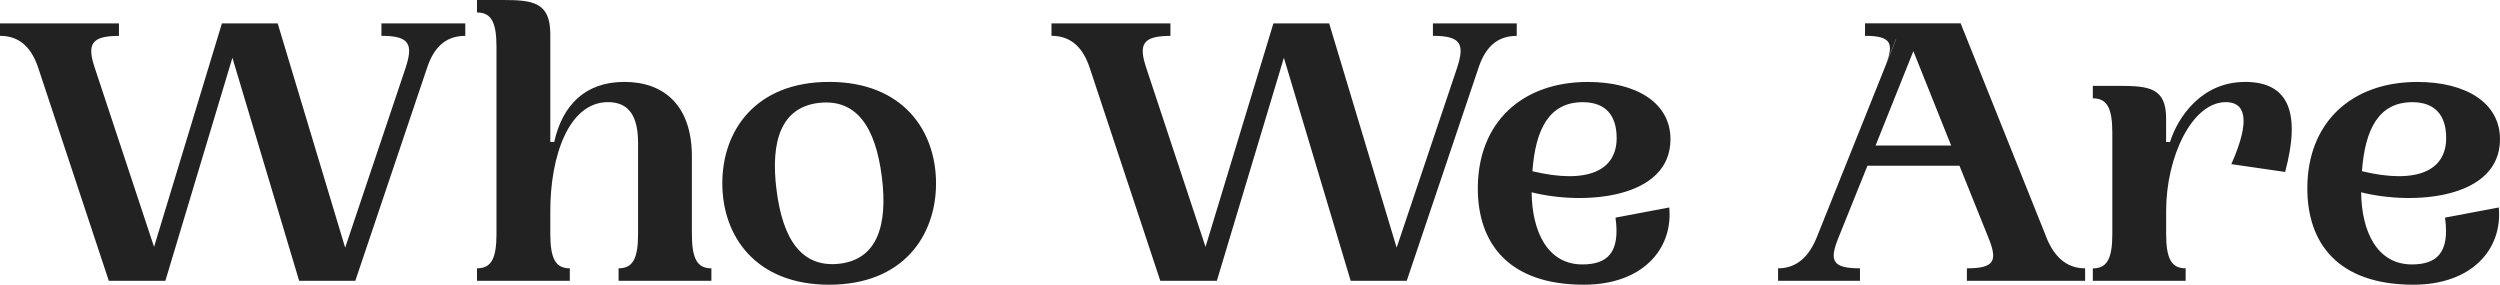
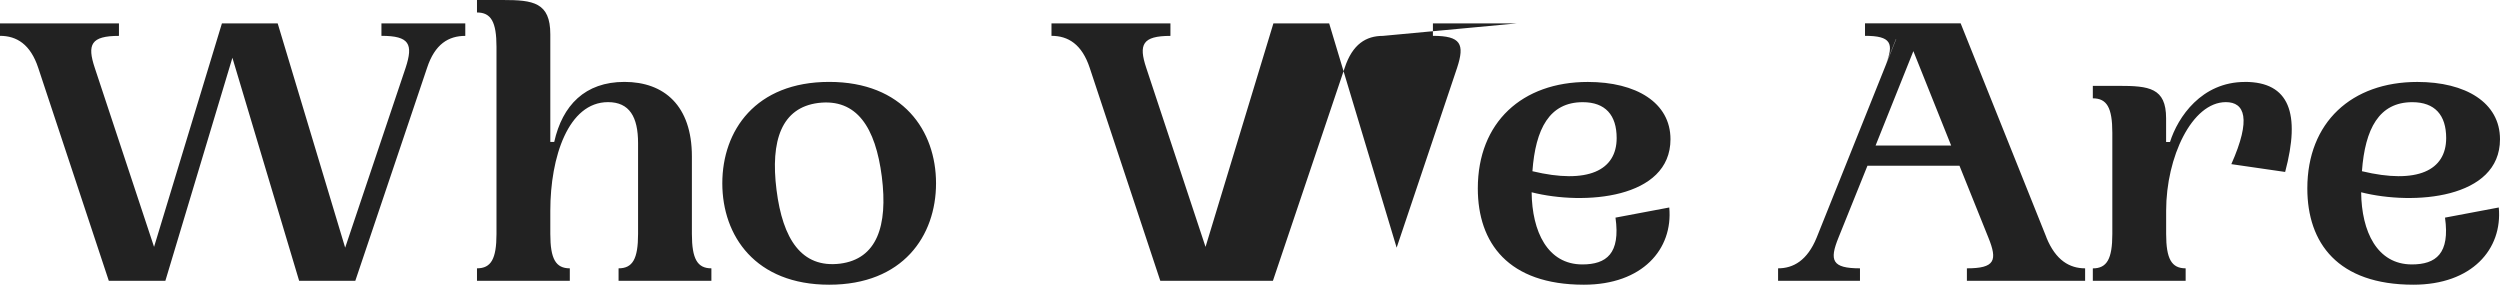
<svg xmlns="http://www.w3.org/2000/svg" height="23.36" width="205.12">
-   <path d="M38.176 1.92h-6.88v1.02c2.3 0 2.624.672 1.984 2.624L28.32 20.32l-5.536-18.4h-4.576L12.64 20.256 7.776 5.568c-.64-1.92-.32-2.624 1.984-2.624V1.92H0v1.02c1.376 0 2.5.7 3.136 2.624L8.928 23.04h4.64l5.5-18.3 5.476 18.3h4.608L35.04 5.568c.64-1.952 1.76-2.624 3.136-2.624zM56.768 19.2v-6.368c0-4.16-2.272-6.112-5.536-6.112-3.232 0-5.088 1.92-5.76 4.928h-.32V2.816C45.152.192 43.744 0 41.252 0h-2.116v1.024c1.152 0 1.6.768 1.6 2.816V19.2c0 2.048-.448 2.816-1.6 2.816v1.024h7.616v-1.024c-1.152 0-1.6-.768-1.6-2.816v-1.92c0-4.384 1.472-8.9 4.736-8.9 1.76 0 2.464 1.216 2.464 3.36v7.46c0 2.048-.448 2.816-1.6 2.816v1.024h7.616v-1.024c-1.148 0-1.6-.768-1.6-2.816zm2.496-4.16c0 4.32 2.72 8.32 8.768 8.32s8.768-4 8.768-8.32-2.72-8.32-8.768-8.32-8.768 4-8.768 8.32zm4.448.544c-.512-4.064.416-6.752 3.424-7.136 3.168-.384 4.7 2.016 5.216 6.048.512 4.064-.416 6.752-3.424 7.136-3.168.384-4.708-2.016-5.216-6.048zM124.448 1.92h-6.88v1.02c2.3 0 2.624.672 1.984 2.624l-4.96 14.756-5.536-18.4h-4.576l-5.568 18.336-4.864-14.688c-.64-1.92-.32-2.624 1.984-2.624V1.92h-9.76v1.02c1.376 0 2.5.7 3.136 2.624L95.2 23.04h4.64l5.5-18.3 5.48 18.3h4.6l5.888-17.472c.64-1.952 1.76-2.624 3.136-2.624zm8.1 15.936c.416 2.944-.736 3.84-2.72 3.84-2.848 0-4.128-2.688-4.16-5.92 4.288 1.088 11.392.544 11.392-4.352 0-3.008-2.816-4.7-6.784-4.7-5.376 0-9.024 3.3-9.024 8.736 0 4.48 2.5 7.9 8.7 7.9 4.8 0 7.328-2.912 7.008-6.336zm-2.688-9.472c1.856 0 2.784 1.056 2.784 2.944 0 2.656-2.368 3.808-6.912 2.72.252-3.488 1.404-5.664 4.124-5.664zm38.048 11.1l-7.04-17.568h-7.848V2.94c2.144 0 2.4.608 1.7 2.368l.832-2.08.032-.032-6.528 16.292c-.768 1.888-1.92 2.528-3.168 2.528v1.024h6.72v-1.024c-2.3 0-2.528-.64-1.76-2.528l2.372-5.888h7.552l2.368 5.888c.768 1.888.544 2.528-1.76 2.528v1.024h9.7v-1.024c-1.26 0-2.408-.64-3.176-2.528zm-14.02-7.544l3.1-7.744 3.1 7.744zm30.3-5.216c-3.552 0-5.5 2.88-6.144 4.928h-.32V9.7c0-2.5-1.408-2.656-3.9-2.656h-2.112v1.024c1.152 0 1.6.768 1.6 2.816v8.32c0 2.048-.448 2.816-1.6 2.816v1.02h7.616v-1.024c-1.152 0-1.6-.768-1.6-2.816v-1.92c0-4.384 2.112-8.9 4.9-8.9 1.536 0 2.112 1.344.448 5.088l4.416.64c1.276-4.796.348-7.388-3.3-7.388zm16.42 11.132c.416 2.944-.736 3.84-2.72 3.84-2.848 0-4.128-2.688-4.16-5.92 4.292 1.088 11.392.544 11.392-4.352 0-3.008-2.816-4.7-6.784-4.7-5.376 0-9.024 3.3-9.024 8.736 0 4.48 2.5 7.9 8.7 7.9 4.8 0 7.328-2.912 7.008-6.336zm-2.688-9.472c1.856 0 2.784 1.056 2.784 2.944 0 2.656-2.368 3.808-6.912 2.72.256-3.488 1.408-5.664 4.128-5.664z" fill="#222" />
+   <path d="M38.176 1.92h-6.88v1.02c2.3 0 2.624.672 1.984 2.624L28.32 20.32l-5.536-18.4h-4.576L12.64 20.256 7.776 5.568c-.64-1.92-.32-2.624 1.984-2.624V1.92H0v1.02c1.376 0 2.5.7 3.136 2.624L8.928 23.04h4.64l5.5-18.3 5.476 18.3h4.608L35.04 5.568c.64-1.952 1.76-2.624 3.136-2.624zM56.768 19.2v-6.368c0-4.16-2.272-6.112-5.536-6.112-3.232 0-5.088 1.92-5.76 4.928h-.32V2.816C45.152.192 43.744 0 41.252 0h-2.116v1.024c1.152 0 1.6.768 1.6 2.816V19.2c0 2.048-.448 2.816-1.6 2.816v1.024h7.616v-1.024c-1.152 0-1.6-.768-1.6-2.816v-1.92c0-4.384 1.472-8.9 4.736-8.9 1.76 0 2.464 1.216 2.464 3.36v7.46c0 2.048-.448 2.816-1.6 2.816v1.024h7.616v-1.024c-1.148 0-1.6-.768-1.6-2.816zm2.496-4.16c0 4.32 2.72 8.32 8.768 8.32s8.768-4 8.768-8.32-2.72-8.32-8.768-8.32-8.768 4-8.768 8.32zm4.448.544c-.512-4.064.416-6.752 3.424-7.136 3.168-.384 4.7 2.016 5.216 6.048.512 4.064-.416 6.752-3.424 7.136-3.168.384-4.708-2.016-5.216-6.048zM124.448 1.92h-6.88v1.02c2.3 0 2.624.672 1.984 2.624l-4.96 14.756-5.536-18.4h-4.576l-5.568 18.336-4.864-14.688c-.64-1.92-.32-2.624 1.984-2.624V1.92h-9.76v1.02c1.376 0 2.5.7 3.136 2.624L95.2 23.04h4.64h4.6l5.888-17.472c.64-1.952 1.76-2.624 3.136-2.624zm8.1 15.936c.416 2.944-.736 3.84-2.72 3.84-2.848 0-4.128-2.688-4.16-5.92 4.288 1.088 11.392.544 11.392-4.352 0-3.008-2.816-4.7-6.784-4.7-5.376 0-9.024 3.3-9.024 8.736 0 4.48 2.5 7.9 8.7 7.9 4.8 0 7.328-2.912 7.008-6.336zm-2.688-9.472c1.856 0 2.784 1.056 2.784 2.944 0 2.656-2.368 3.808-6.912 2.72.252-3.488 1.404-5.664 4.124-5.664zm38.048 11.1l-7.04-17.568h-7.848V2.94c2.144 0 2.4.608 1.7 2.368l.832-2.08.032-.032-6.528 16.292c-.768 1.888-1.92 2.528-3.168 2.528v1.024h6.72v-1.024c-2.3 0-2.528-.64-1.76-2.528l2.372-5.888h7.552l2.368 5.888c.768 1.888.544 2.528-1.76 2.528v1.024h9.7v-1.024c-1.26 0-2.408-.64-3.176-2.528zm-14.02-7.544l3.1-7.744 3.1 7.744zm30.3-5.216c-3.552 0-5.5 2.88-6.144 4.928h-.32V9.7c0-2.5-1.408-2.656-3.9-2.656h-2.112v1.024c1.152 0 1.6.768 1.6 2.816v8.32c0 2.048-.448 2.816-1.6 2.816v1.02h7.616v-1.024c-1.152 0-1.6-.768-1.6-2.816v-1.92c0-4.384 2.112-8.9 4.9-8.9 1.536 0 2.112 1.344.448 5.088l4.416.64c1.276-4.796.348-7.388-3.3-7.388zm16.42 11.132c.416 2.944-.736 3.84-2.72 3.84-2.848 0-4.128-2.688-4.16-5.92 4.292 1.088 11.392.544 11.392-4.352 0-3.008-2.816-4.7-6.784-4.7-5.376 0-9.024 3.3-9.024 8.736 0 4.48 2.5 7.9 8.7 7.9 4.8 0 7.328-2.912 7.008-6.336zm-2.688-9.472c1.856 0 2.784 1.056 2.784 2.944 0 2.656-2.368 3.808-6.912 2.72.256-3.488 1.408-5.664 4.128-5.664z" fill="#222" />
</svg>